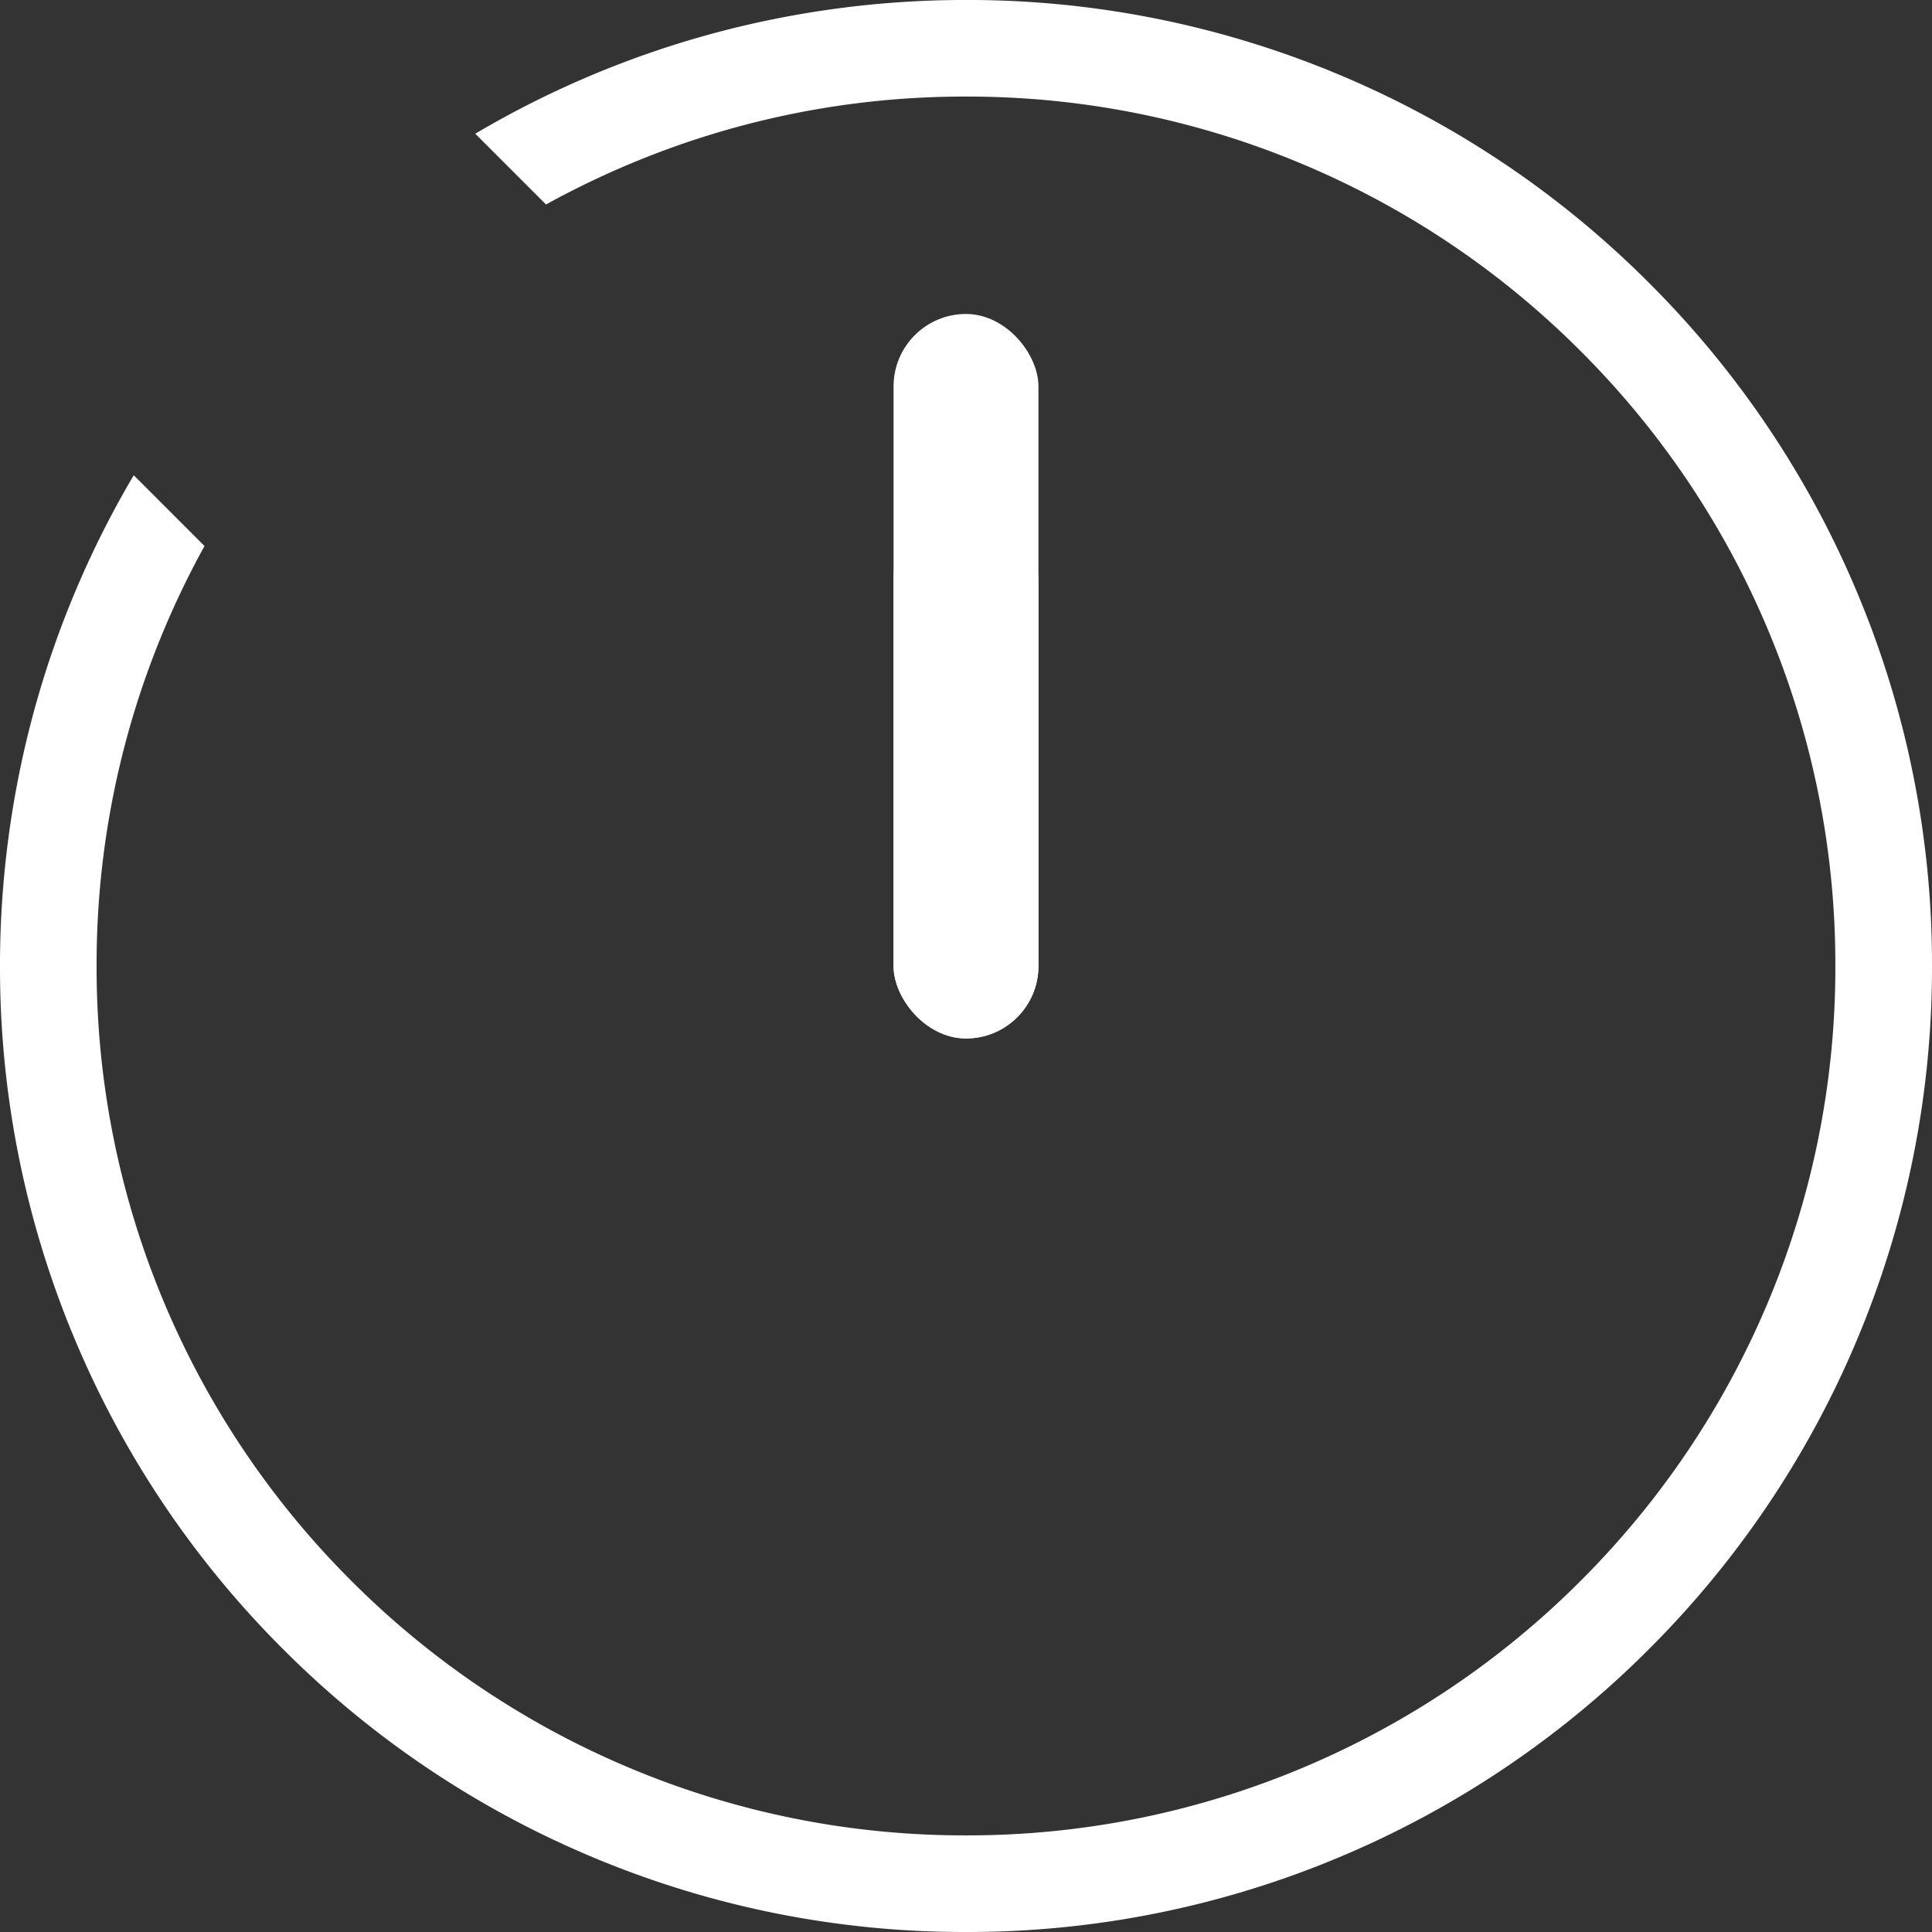
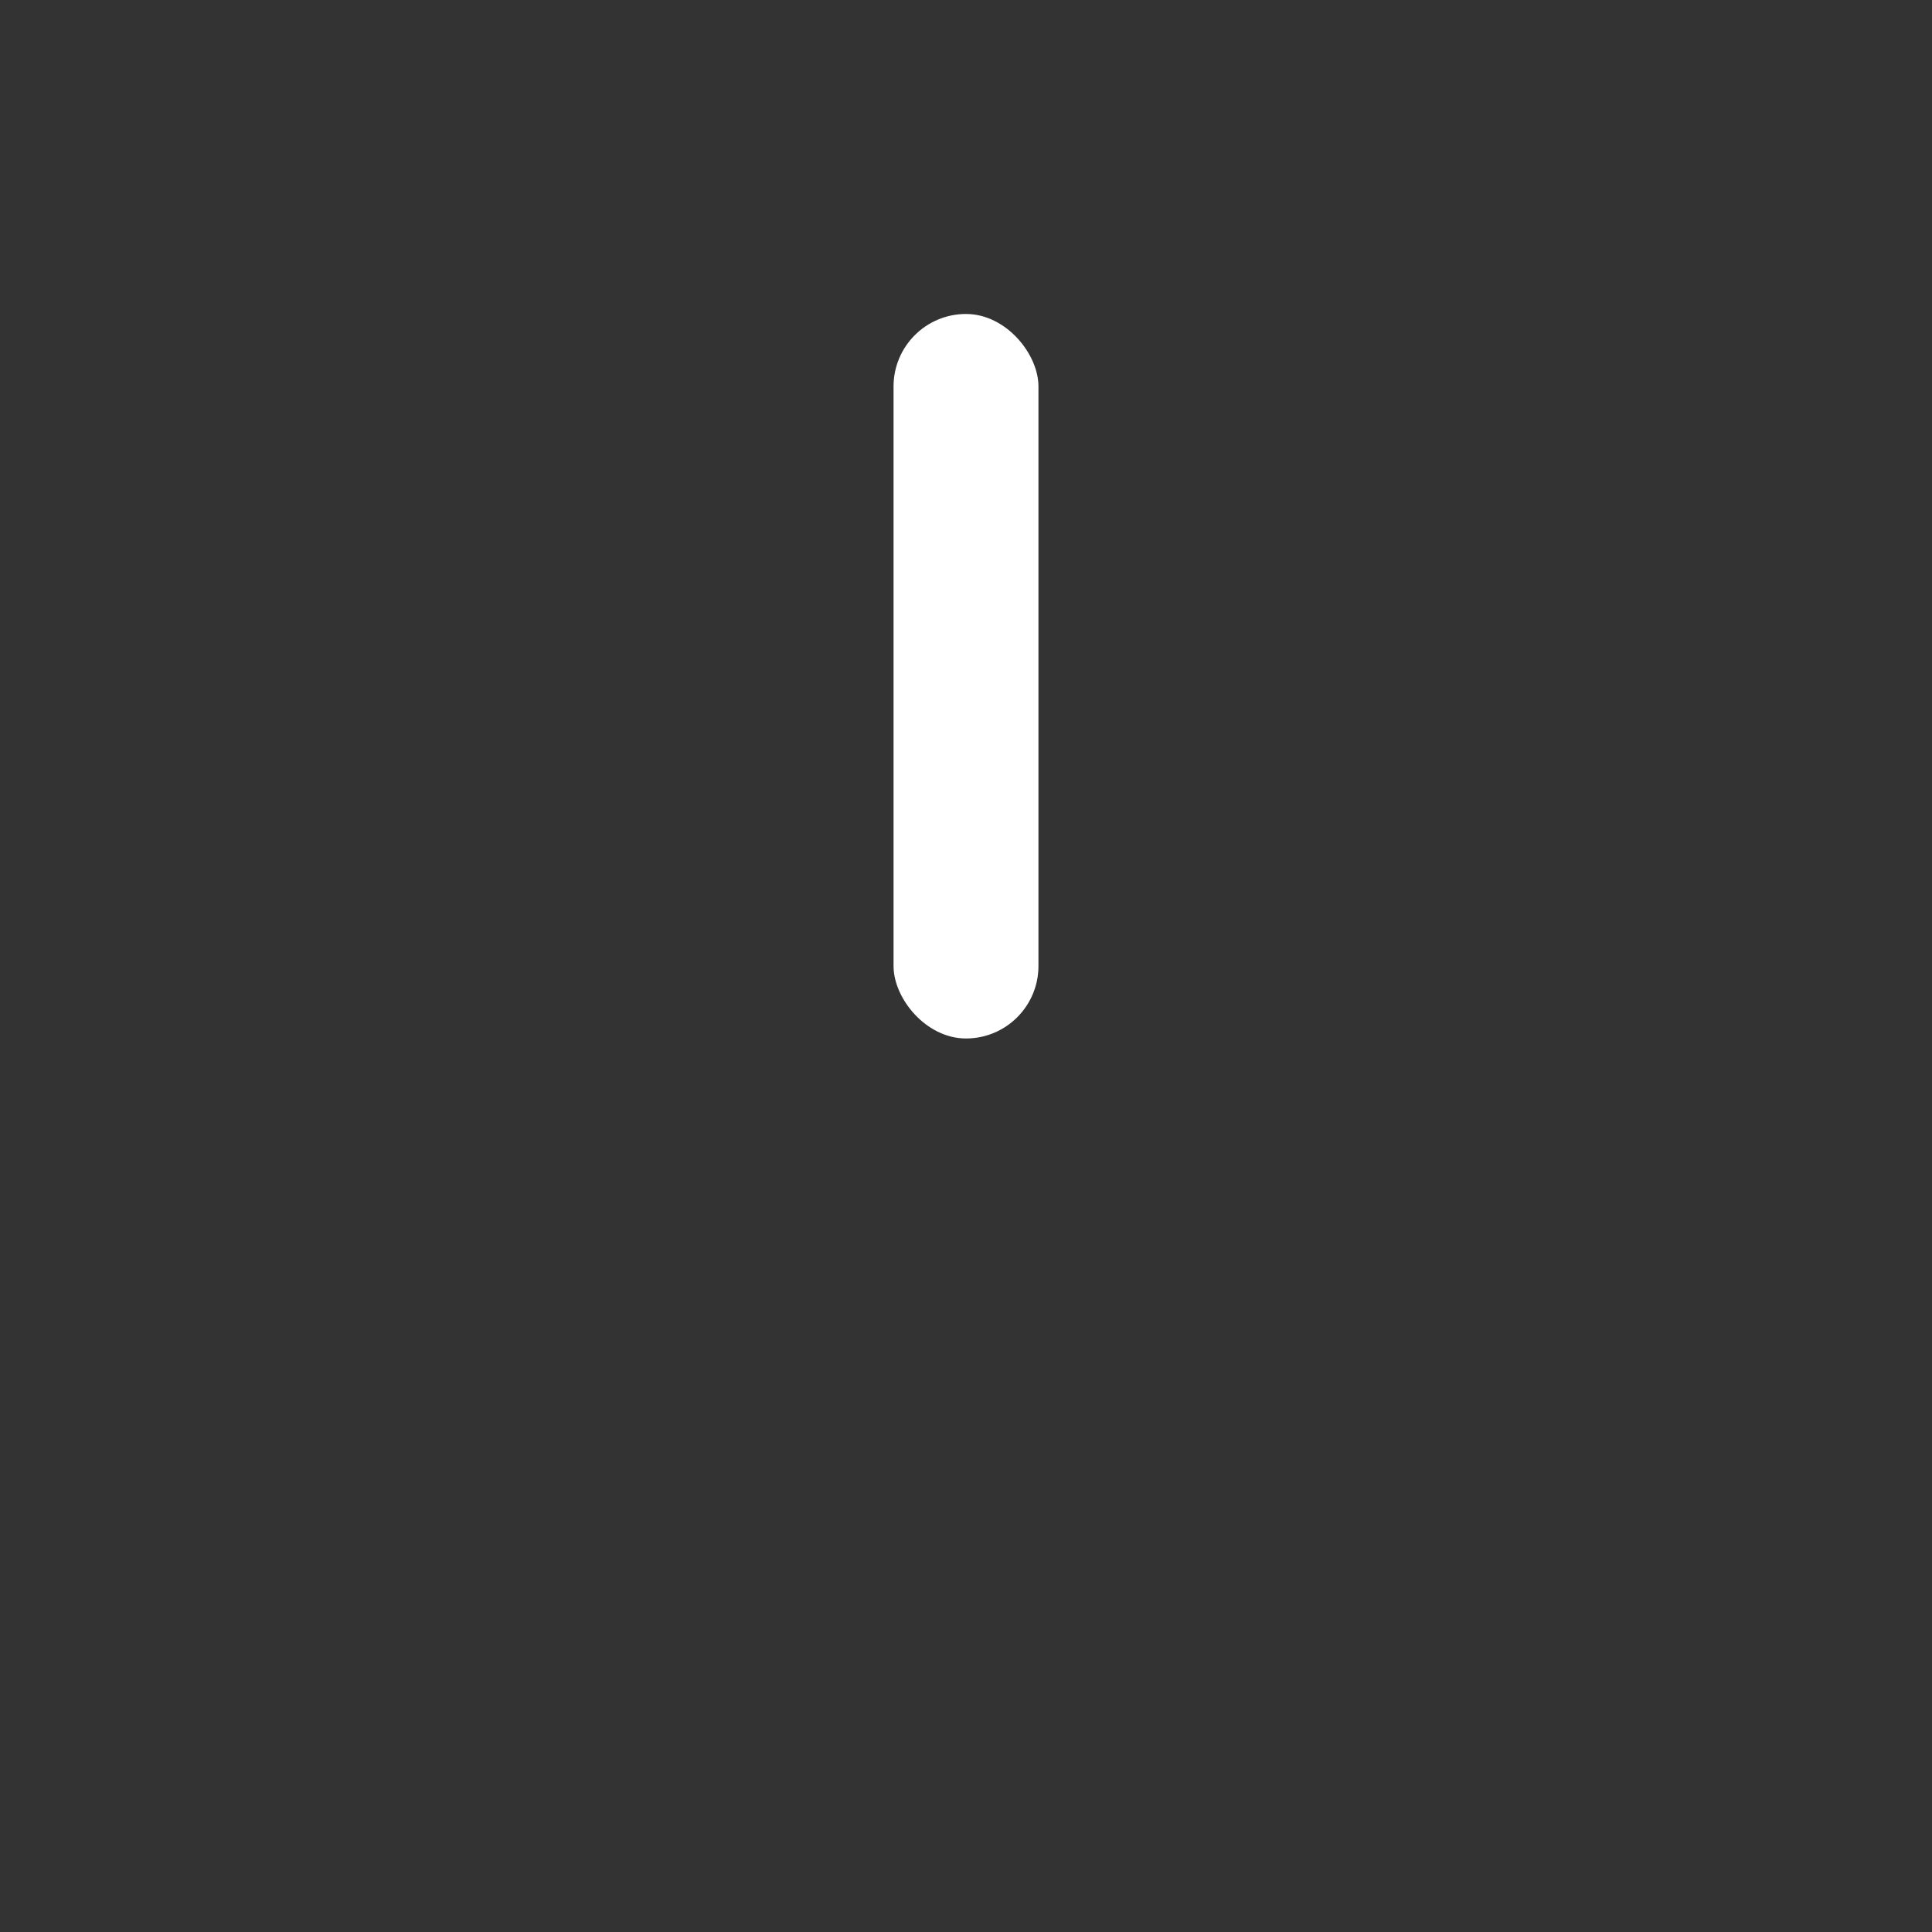
<svg xmlns="http://www.w3.org/2000/svg" width="80" height="80">
  <rect width="100%" height="100%" fill="#333333" stroke="none" />
  <g data-name="グループ 1662" transform="translate(-34 -198.865)" fill="#fff">
-     <path data-name="前面オブジェクトで型抜き 3" d="M74 278.865a39.744 39.744 0 0 1-15.569-3.144 39.864 39.864 0 0 1-12.714-8.573 39.873 39.873 0 0 1-8.573-12.715A39.747 39.747 0 0 1 34 238.863a40.093 40.093 0 0 1 1.45-10.708 39.813 39.813 0 0 1 4.088-9.611l2.93 2.931a36.255 36.255 0 0 0-1.641 3.378A35.766 35.766 0 0 0 38 238.863a35.77 35.77 0 0 0 2.827 14.012 35.9 35.9 0 0 0 7.717 11.445 35.888 35.888 0 0 0 11.444 7.716 35.756 35.756 0 0 0 14.01 2.828 35.762 35.762 0 0 0 14.012-2.828 35.9 35.9 0 0 0 11.445-7.716 35.917 35.917 0 0 0 7.716-11.445 35.77 35.77 0 0 0 2.827-14.012 35.766 35.766 0 0 0-2.827-14.01 35.917 35.917 0 0 0-7.716-11.445 35.864 35.864 0 0 0-11.445-7.716 35.762 35.762 0 0 0-14.012-2.828 35.756 35.756 0 0 0-14.01 2.828 36.293 36.293 0 0 0-3.378 1.64l-2.93-2.93a39.78 39.78 0 0 1 9.61-4.088 40.091 40.091 0 0 1 10.708-1.45 39.757 39.757 0 0 1 15.57 3.143 39.869 39.869 0 0 1 12.715 8.572 39.861 39.861 0 0 1 8.573 12.714 39.747 39.747 0 0 1 3.144 15.57 39.747 39.747 0 0 1-3.144 15.57 39.873 39.873 0 0 1-8.573 12.715 39.873 39.873 0 0 1-12.715 8.573A39.747 39.747 0 0 1 74 278.865Z" />
    <rect data-name="長方形 729" width="6" height="30" rx="3" transform="rotate(180 38.5 120.933)" />
-     <rect data-name="長方形 730" width="6" height="22" rx="3" transform="translate(71 219.865)" />
  </g>
</svg>